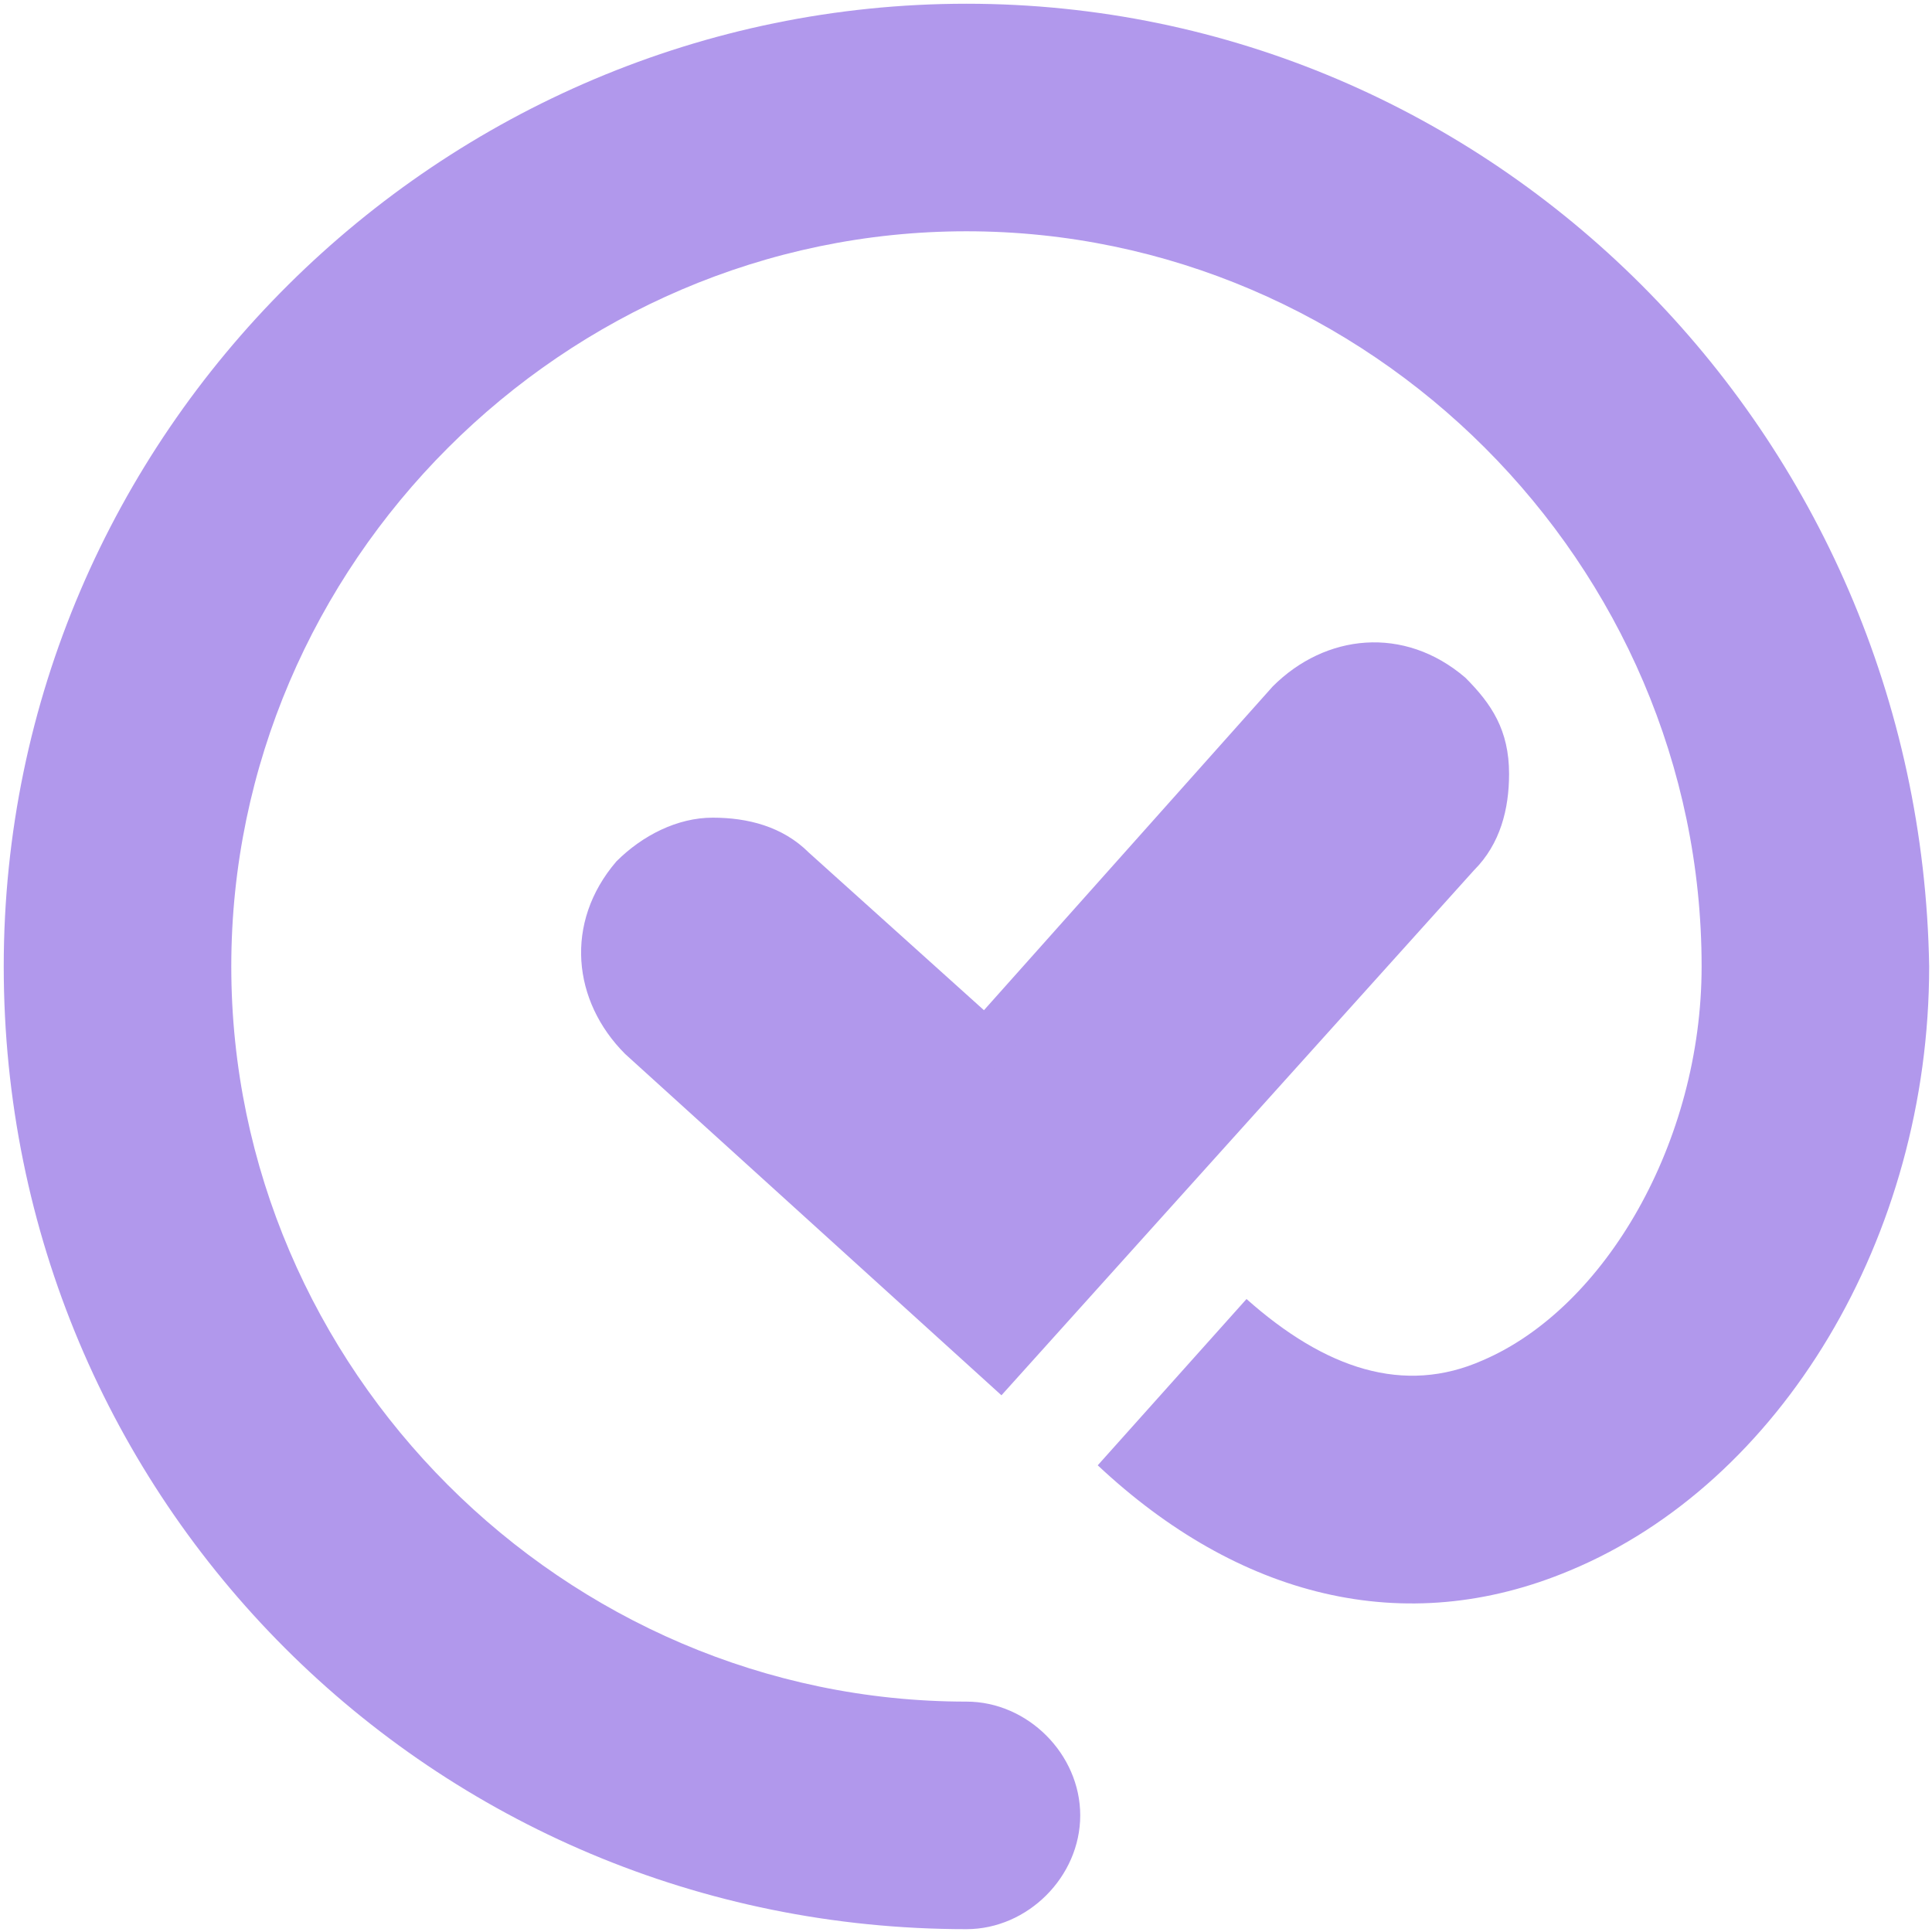
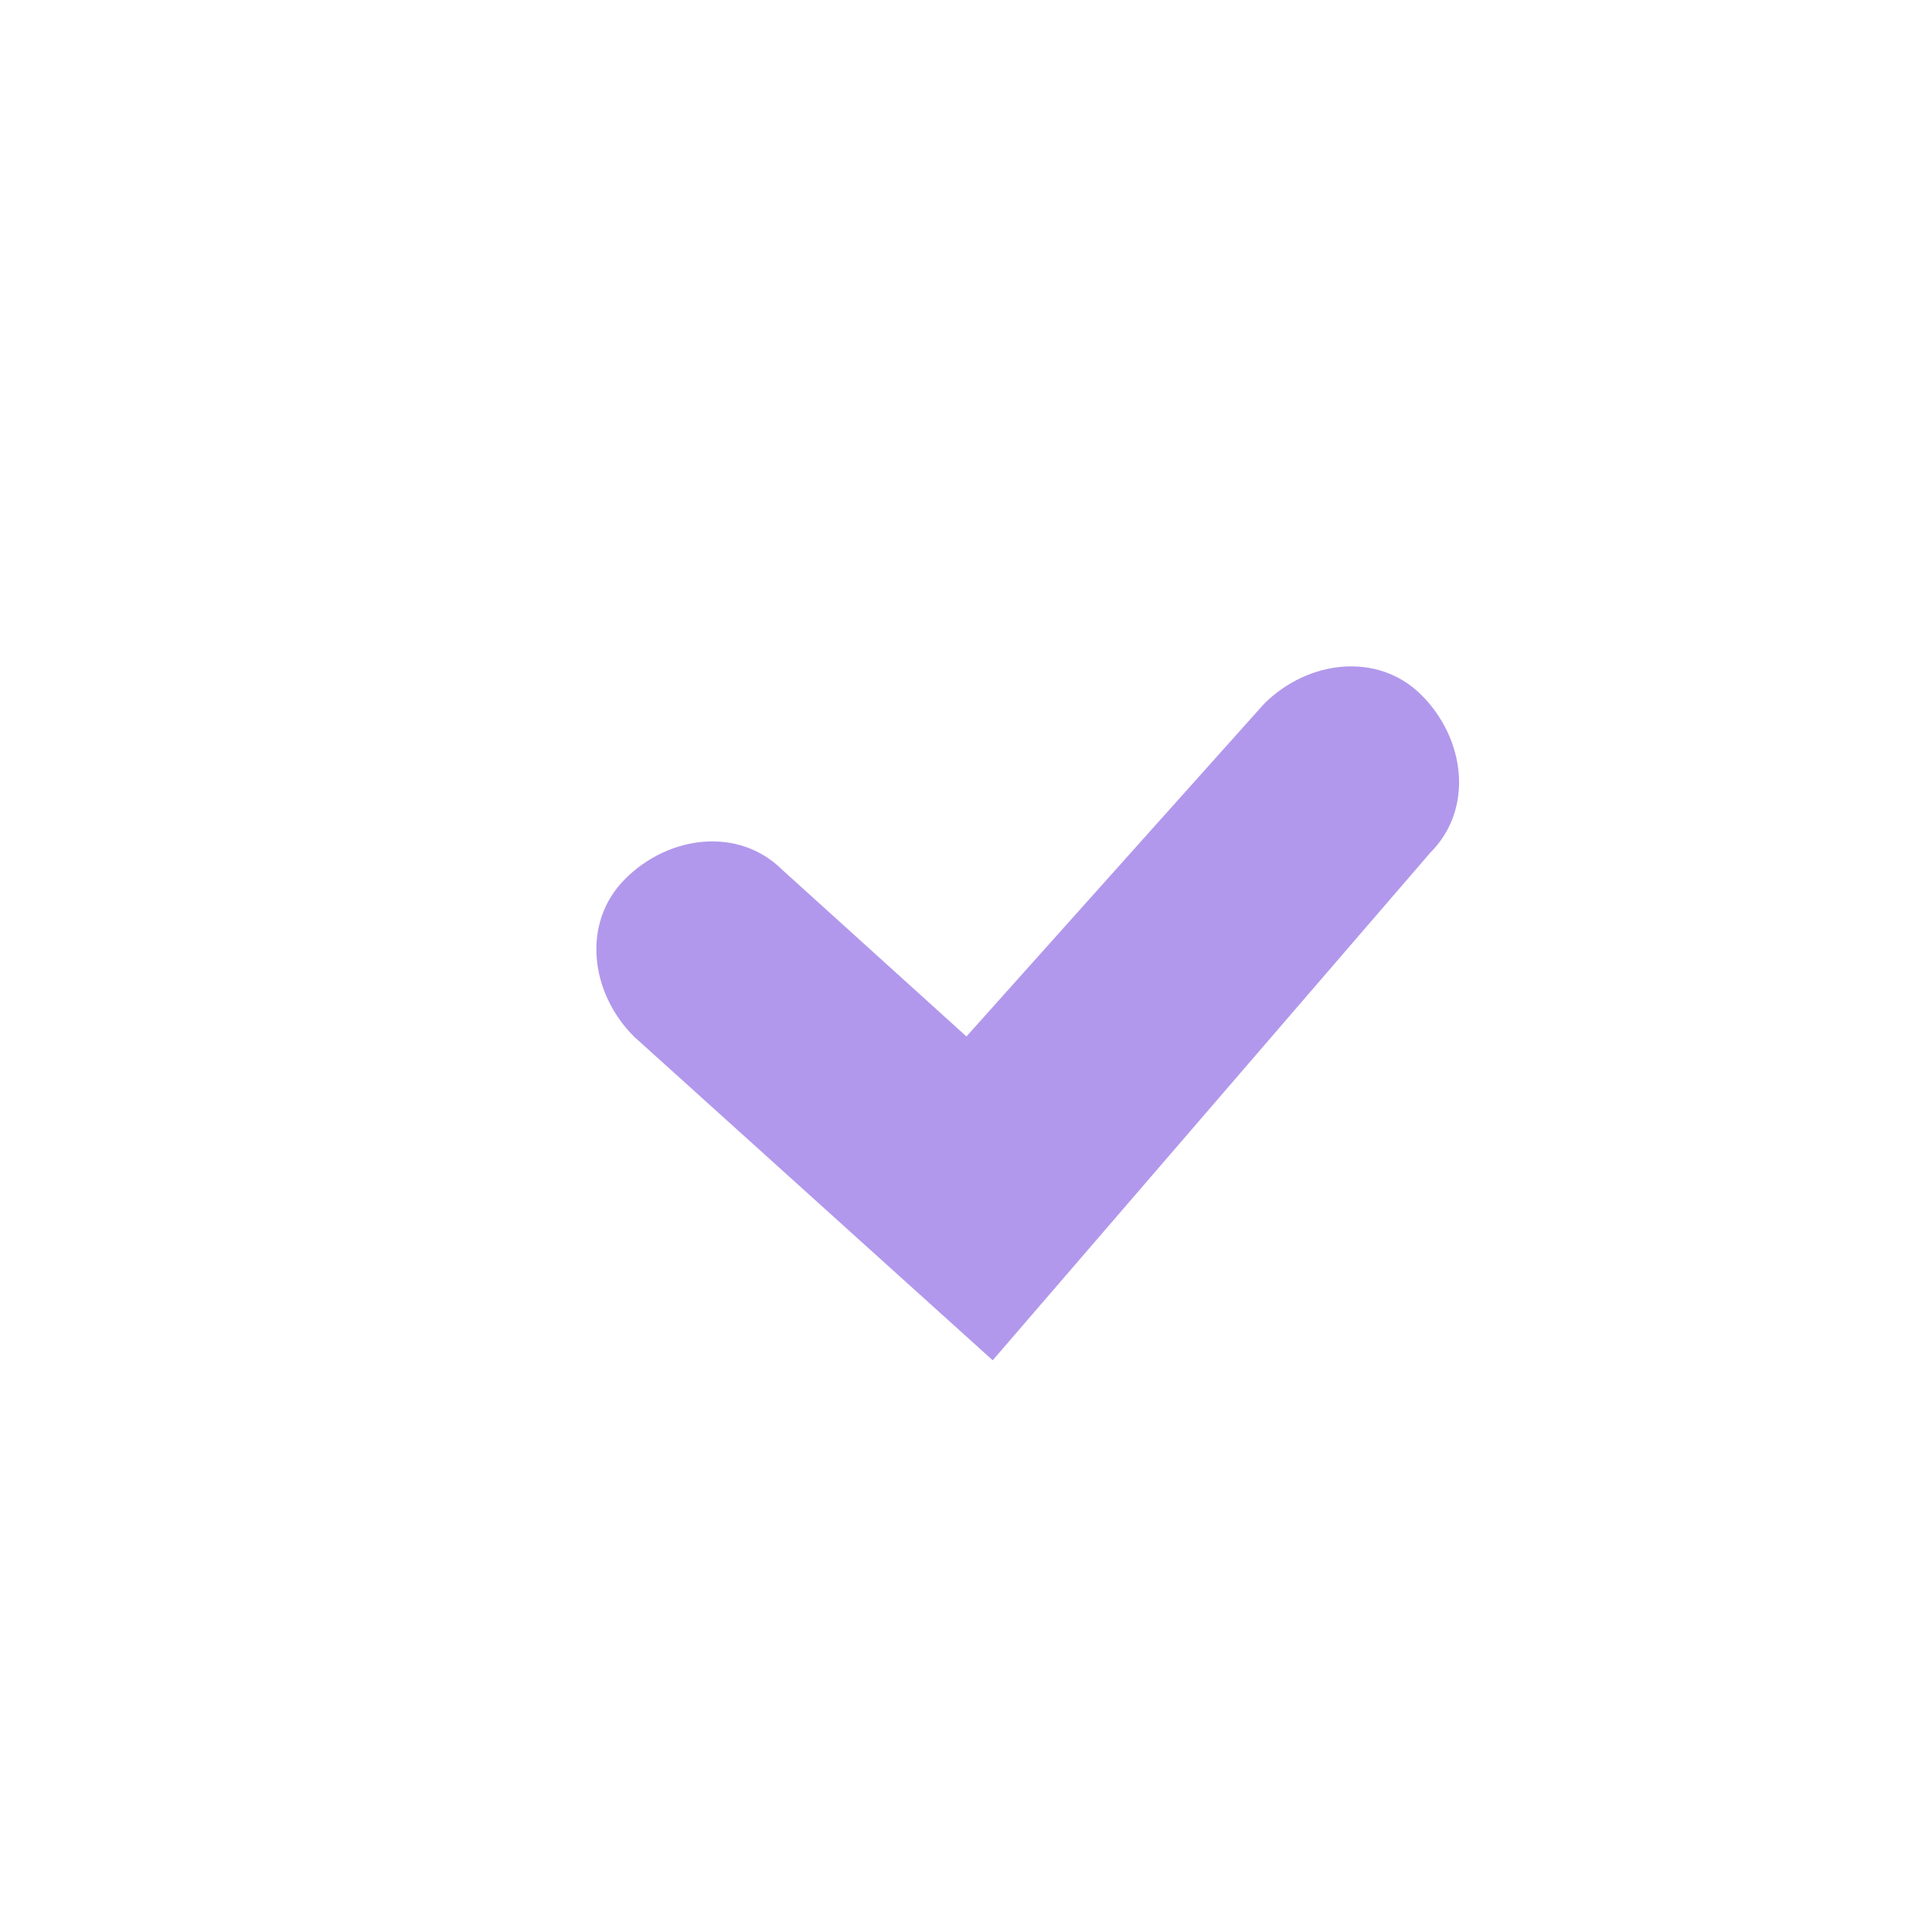
<svg xmlns="http://www.w3.org/2000/svg" xmlns:ns1="http://sodipodi.sourceforge.net/DTD/sodipodi-0.dtd" xmlns:ns2="http://www.inkscape.org/namespaces/inkscape" version="1.1" id="Layer_1" x="0px" y="0px" viewBox="0 0 30 30" style="enable-background:new 0 0 30 30;" xml:space="preserve" ns1:docname="NIP-05-2-Icon-Amethyst.svg" ns2:version="1.2.2 (b0a84865, 2022-12-01)">
  <defs id="defs27" />
  <ns1:namedview id="namedview25" pagecolor="#ffffff" bordercolor="#000000" borderopacity="0.25" ns2:showpageshadow="2" ns2:pageopacity="0.0" ns2:pagecheckerboard="0" ns2:deskcolor="#d1d1d1" showgrid="false" ns2:zoom="34.233333" ns2:cx="9.0993184" ns2:cy="15.701071" ns2:window-width="2198" ns2:window-height="1205" ns2:window-x="0" ns2:window-y="25" ns2:window-maximized="0" ns2:current-layer="g22" />
  <style type="text/css" id="style2">
	.st0{fill:#7F2EFF;}
	.st1{fill:#FFFFFF;}
</style>
  <g id="g22">
    <g id="g6">
		
	</g>
    <g id="g14" style="fill:#b198ec;fill-opacity:1" transform="matrix(1.359,0,0,1.359,-5.378,-5.378)">
      <g id="g12" style="fill:#b198ec;fill-opacity:1">
        <path class="st1" d="m 15.3,19.5 -4.1,-3.7 c -0.5,-0.5 -0.6,-1.3 -0.1,-1.8 0.5,-0.5 1.3,-0.6 1.8,-0.1 L 15,15.8 18.4,12 c 0.5,-0.5 1.3,-0.6 1.8,-0.1 0.5,0.5 0.6,1.3 0.1,1.8 z" id="path8" style="fill:#b198ec;fill-opacity:1" />
-         <path class="st0" d="M 15.4,19.9 11.1,16 c -0.6,-0.6 -0.7,-1.5 -0.1,-2.2 0.3,-0.3 0.7,-0.5 1.1,-0.5 0.4,0 0.8,0.1 1.1,0.4 l 2,1.8 3.3,-3.7 c 0.6,-0.6 1.5,-0.7 2.2,-0.1 0.3,0.3 0.5,0.6 0.5,1.1 0,0.4 -0.1,0.8 -0.4,1.1 z m -3.3,-6 v 0 c -0.3,0 -0.6,0.1 -0.8,0.3 -0.4,0.4 -0.3,1.1 0.1,1.5 l 3.9,3.5 5,-5.6 c 0.2,-0.2 0.3,-0.5 0.3,-0.7 0,-0.3 -0.1,-0.5 -0.3,-0.7 -0.4,-0.4 -1.1,-0.3 -1.5,0.1 l -3.6,4 -2.4,-2.2 C 12.6,14 12.4,13.9 12.1,13.9 Z" id="path10" style="fill:#b198ec;fill-opacity:1" />
      </g>
    </g>
    <g id="g20" transform="matrix(1.359,0,0,1.359,-5.378,-5.378)">
-       <path class="st1" d="M 15,4 C 9,4 4,8.9 4,15 c 0,6.1 4.9,11 11,11 0.7,0 1.3,-0.6 1.3,-1.3 0,-0.7 -0.6,-1.3 -1.3,-1.3 -4.6,0 -8.4,-3.8 -8.4,-8.4 0,-4.6 3.8,-8.4 8.4,-8.4 4.6,0 8.4,3.8 8.4,8.4 0,2 -1.1,3.9 -2.5,4.5 -0.9,0.4 -1.8,0.1 -2.7,-0.7 v 0 l -1.7,1.9 c 1.6,1.5 3.5,2 5.4,1.2 C 24.3,20.9 26,18.1 26,15 25.9,8.9 21,4 15,4 Z" id="path16" style="fill:#b198ec;fill-opacity:1" />
-     </g>
+       </g>
  </g>
</svg>